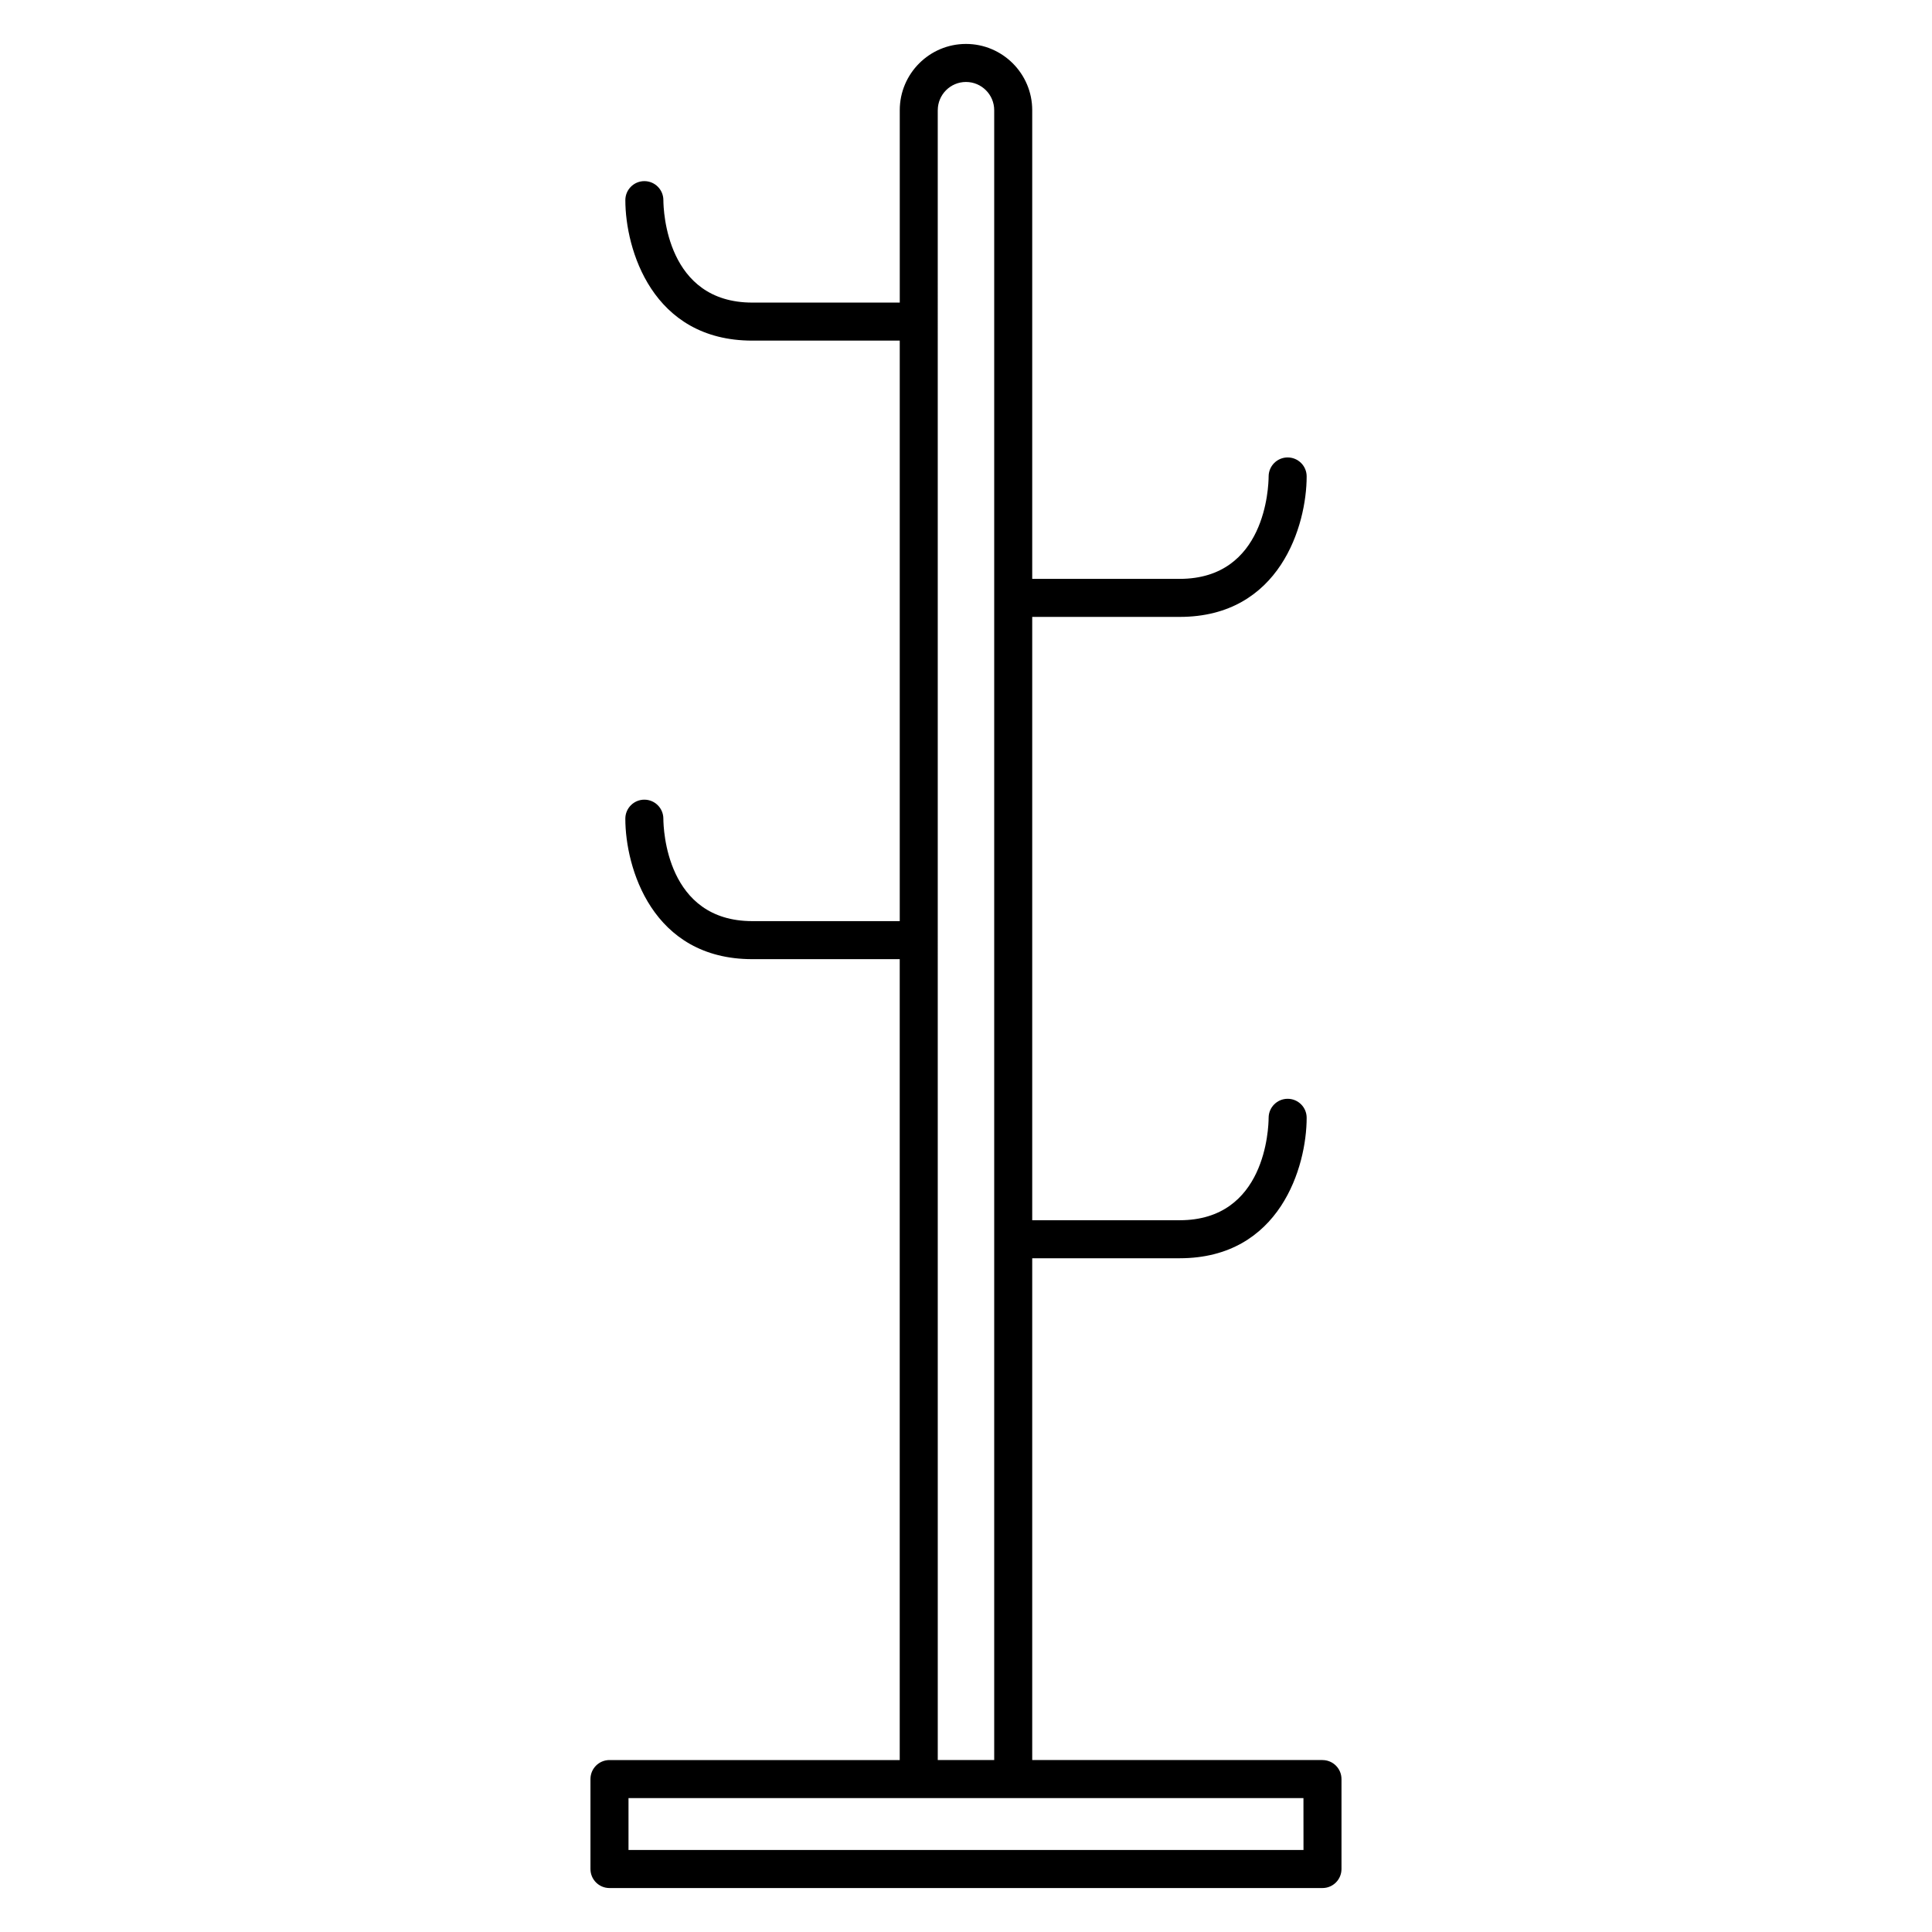
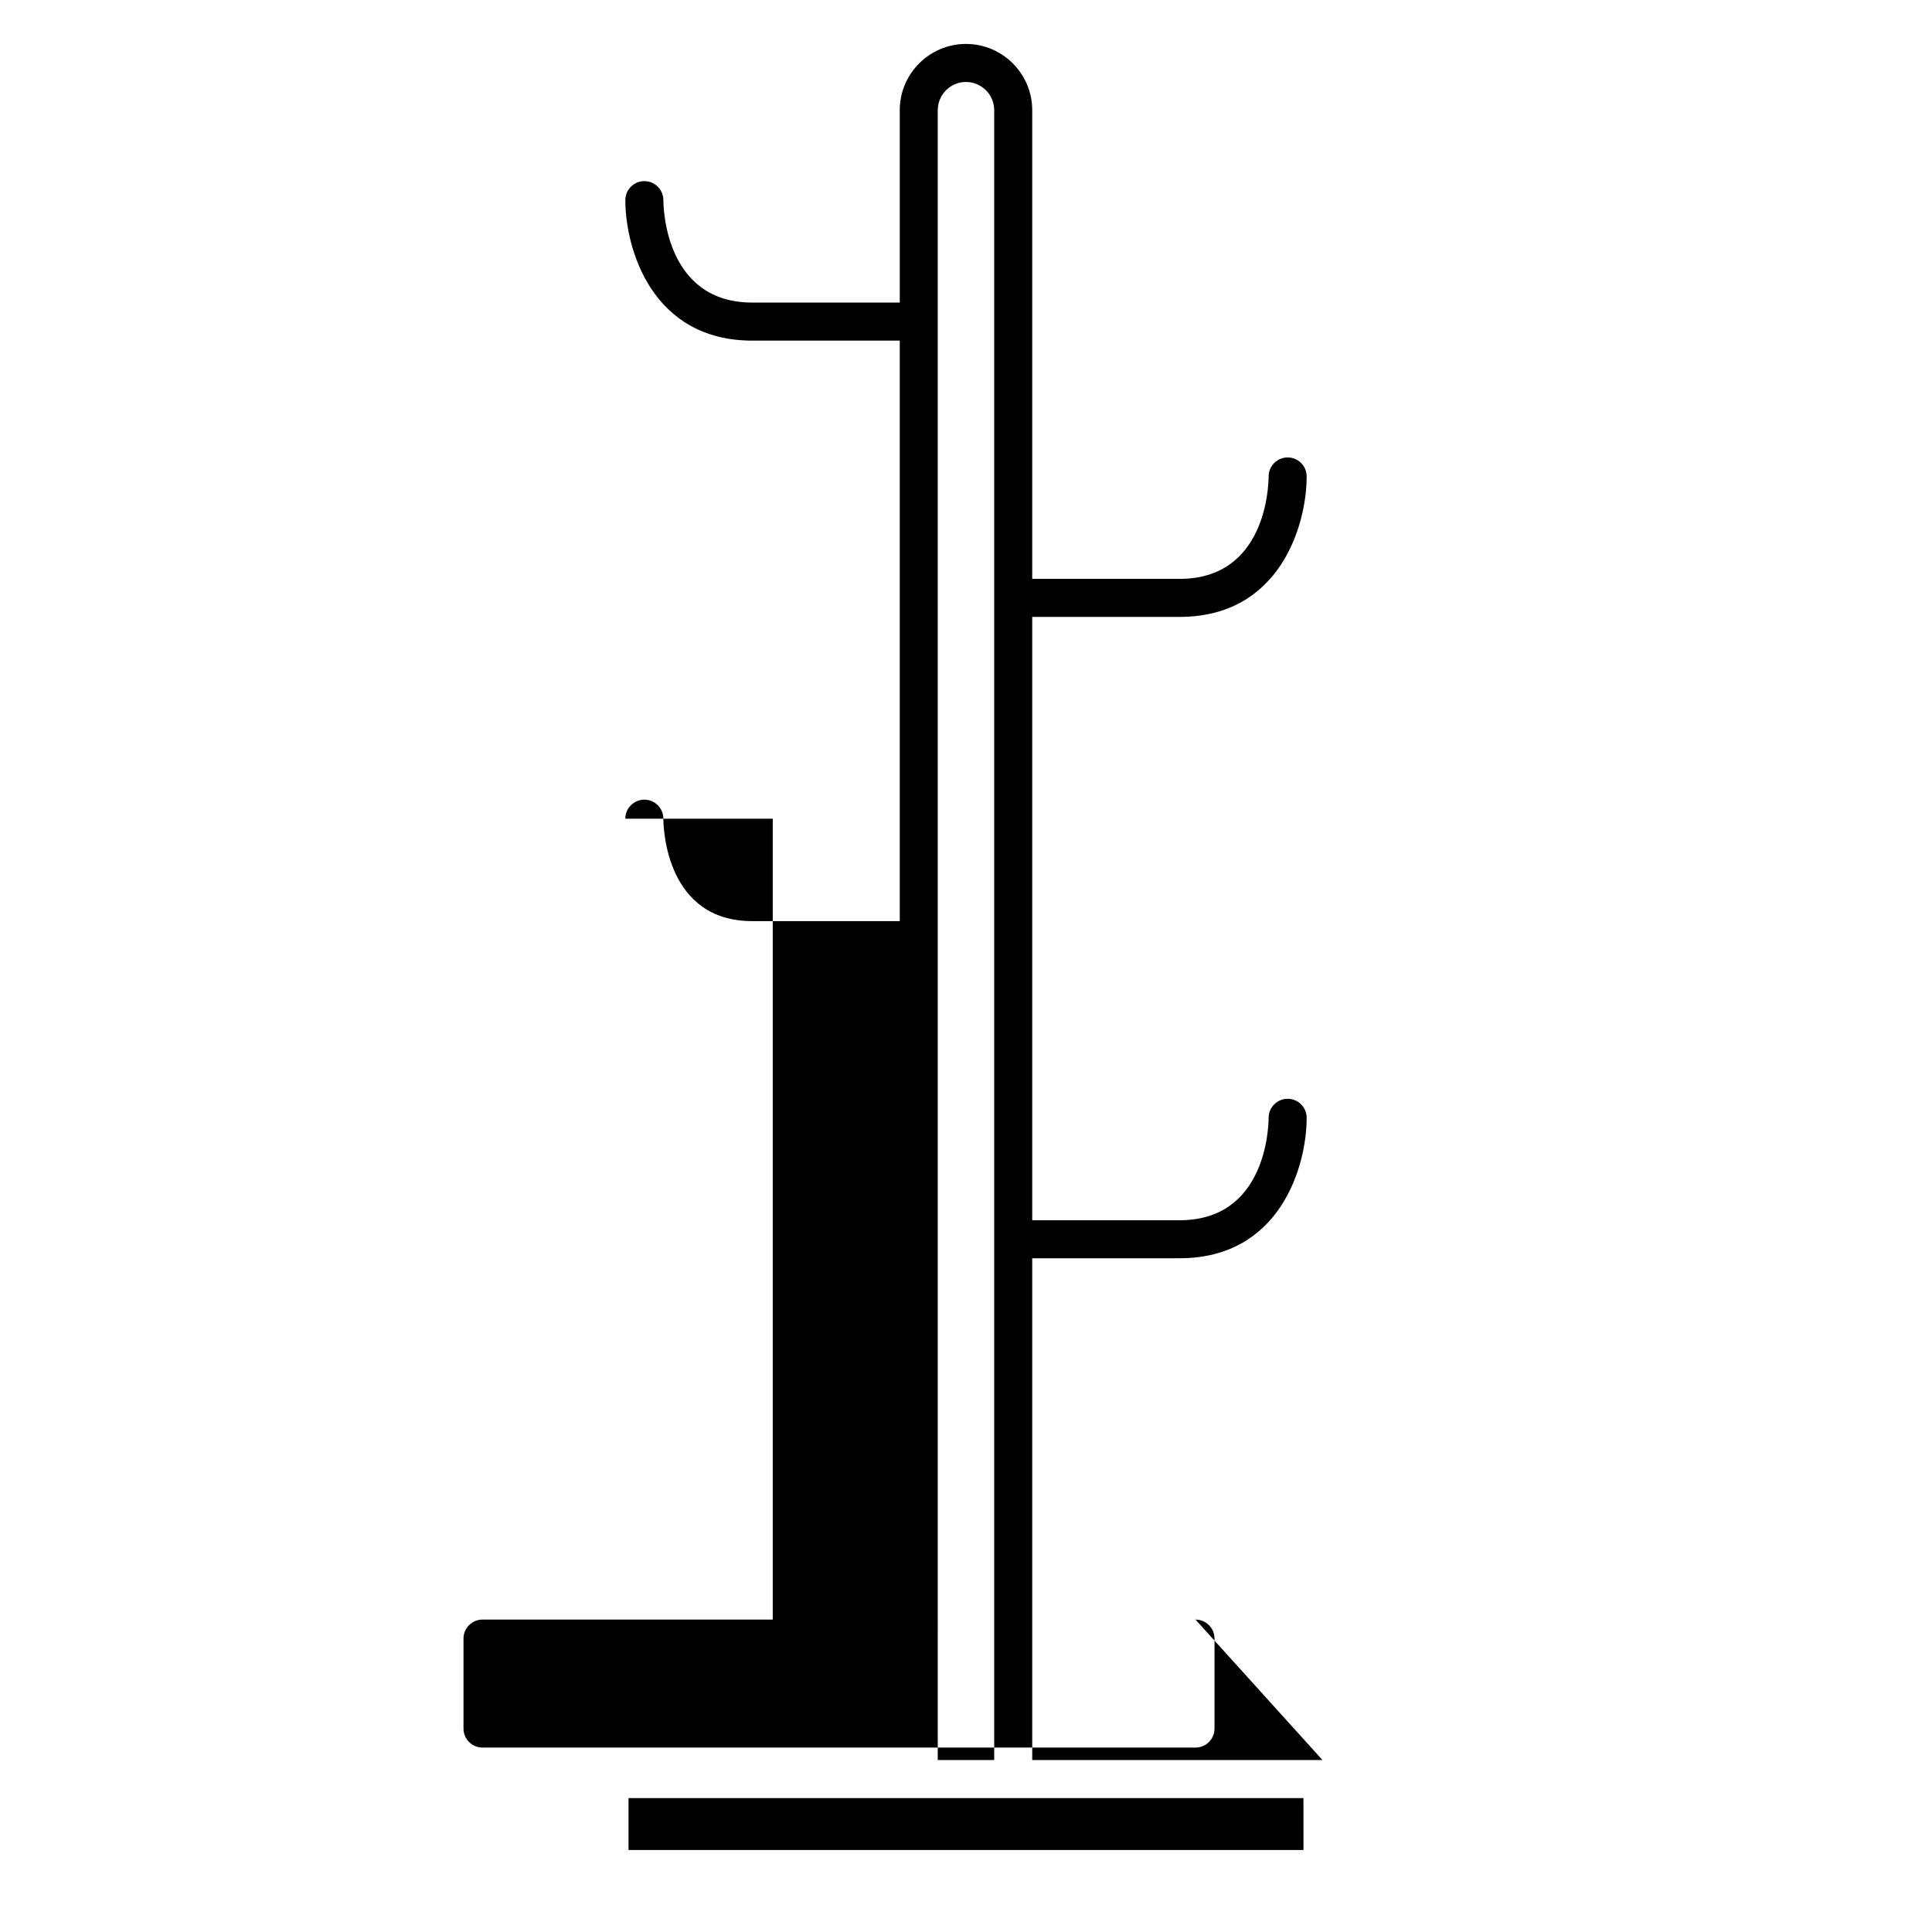
<svg xmlns="http://www.w3.org/2000/svg" fill="#000000" width="800px" height="800px" version="1.1" viewBox="144 144 512 512">
-   <path d="m494.47 610.43h-76.922v-132.98h39.074c26.617 0 33.656-24.348 33.656-37.227 0-2.777-2.246-5.023-5.023-5.031h-0.016c-2.769 0-5.023 2.246-5.039 5.019-0.016 2.781-0.801 27.164-23.578 27.164h-39.074v-159.89h39.074c26.617 0 33.656-24.348 33.656-37.227 0-2.777-2.246-5.023-5.023-5.031h-0.016c-2.769 0-5.023 2.246-5.039 5.019-0.016 2.781-0.801 27.16-23.578 27.16h-39.074v-124.21c0-9.676-7.875-17.551-17.551-17.551-9.68 0-17.551 7.875-17.551 17.551v50.992h-39.07c-22.766 0-23.559-24.379-23.574-27.148 0-2.781-2.258-5.039-5.039-5.039s-5.039 2.258-5.039 5.039c0 12.879 7.031 37.227 33.648 37.227h39.07v153.84h-39.07c-22.766 0-23.559-24.379-23.574-27.148 0-2.781-2.258-5.039-5.039-5.039s-5.039 2.258-5.039 5.039c0 12.879 7.031 37.227 33.648 37.227h39.07v212.25l-76.918-0.004c-2.781 0-5.039 2.254-5.039 5.039v23.84c0 2.785 2.258 5.039 5.039 5.039h188.95c2.785 0 5.039-2.254 5.039-5.039v-23.836c0-2.785-2.254-5.039-5.039-5.039zm-101.95-437.23c0-4.121 3.356-7.477 7.477-7.477s7.477 3.356 7.477 7.477v437.23h-14.957l-0.004-437.23zm96.91 461.07h-178.87v-13.758h76.895c0.012 0 0.016 0.004 0.023 0.004 0.012 0 0.016-0.004 0.023-0.004h24.984c0.012 0 0.016 0.004 0.023 0.004 0.012 0 0.016-0.004 0.023-0.004h76.895l0.012 13.758z" />
+   <path d="m494.47 610.43h-76.922v-132.98h39.074c26.617 0 33.656-24.348 33.656-37.227 0-2.777-2.246-5.023-5.023-5.031h-0.016c-2.769 0-5.023 2.246-5.039 5.019-0.016 2.781-0.801 27.164-23.578 27.164h-39.074v-159.89h39.074c26.617 0 33.656-24.348 33.656-37.227 0-2.777-2.246-5.023-5.023-5.031h-0.016c-2.769 0-5.023 2.246-5.039 5.019-0.016 2.781-0.801 27.16-23.578 27.16h-39.074v-124.21c0-9.676-7.875-17.551-17.551-17.551-9.68 0-17.551 7.875-17.551 17.551v50.992h-39.07c-22.766 0-23.559-24.379-23.574-27.148 0-2.781-2.258-5.039-5.039-5.039s-5.039 2.258-5.039 5.039c0 12.879 7.031 37.227 33.648 37.227h39.07v153.84h-39.07c-22.766 0-23.559-24.379-23.574-27.148 0-2.781-2.258-5.039-5.039-5.039s-5.039 2.258-5.039 5.039h39.07v212.25l-76.918-0.004c-2.781 0-5.039 2.254-5.039 5.039v23.84c0 2.785 2.258 5.039 5.039 5.039h188.95c2.785 0 5.039-2.254 5.039-5.039v-23.836c0-2.785-2.254-5.039-5.039-5.039zm-101.95-437.23c0-4.121 3.356-7.477 7.477-7.477s7.477 3.356 7.477 7.477v437.23h-14.957l-0.004-437.23zm96.91 461.07h-178.87v-13.758h76.895c0.012 0 0.016 0.004 0.023 0.004 0.012 0 0.016-0.004 0.023-0.004h24.984c0.012 0 0.016 0.004 0.023 0.004 0.012 0 0.016-0.004 0.023-0.004h76.895l0.012 13.758z" />
</svg>